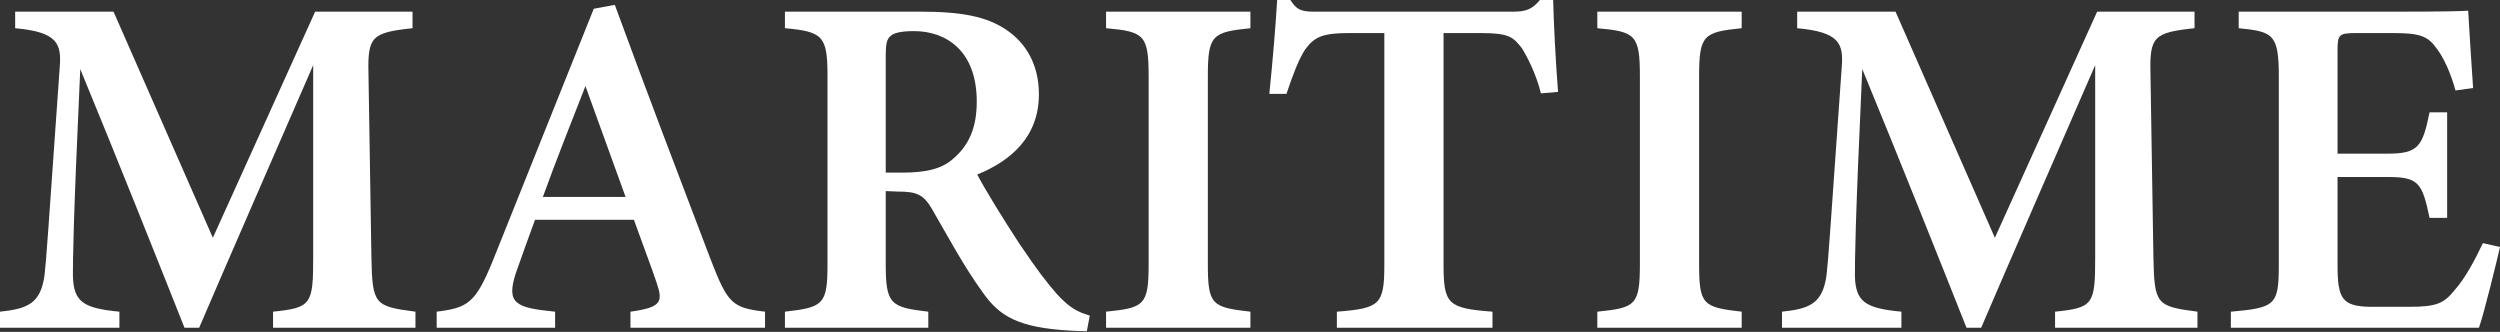
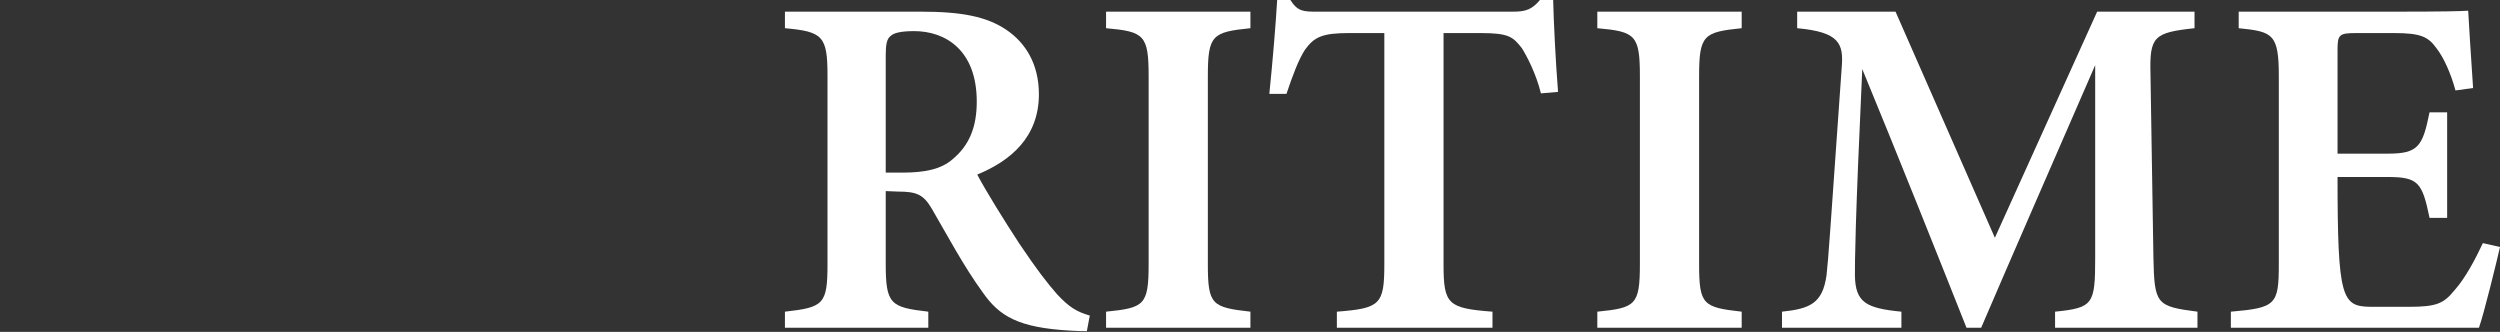
<svg xmlns="http://www.w3.org/2000/svg" width="693" height="92" viewBox="0 0 693 92" fill="none">
  <rect x="0" y="0" width="693" height="92" fill="#333333" stroke="none" />
-   <path d="M688.253 67.393L693 68.471C692.186 72.11 688.524 87.072 687.168 90.846H618.395V86.397C630.874 85.319 631.688 84.51 631.688 73.189V21.161C631.688 9.435 630.06 8.761 620.565 7.817V3.234H663.701C677.401 3.234 682.42 3.1 684.183 2.965C684.319 5.795 684.997 16.444 685.54 24.396L680.656 25.07C679.436 20.487 677.401 15.904 675.366 13.343C673.06 10.108 670.89 9.165 663.565 9.165H653.256C648.373 9.165 647.966 9.569 647.966 13.883V42.592H661.937C670.347 42.592 671.568 40.57 673.467 31.135H678.35V60.384H673.467C671.432 50.544 670.347 49.062 661.802 49.062H647.966V73.458C647.966 82.758 649.186 84.915 657.054 85.05H667.77C675.502 85.05 677.401 84.106 680.385 80.467C683.505 76.963 686.218 71.706 688.253 67.393Z" fill="white" />
+   <path d="M688.253 67.393L693 68.471C692.186 72.11 688.524 87.072 687.168 90.846H618.395V86.397C630.874 85.319 631.688 84.51 631.688 73.189V21.161C631.688 9.435 630.06 8.761 620.565 7.817V3.234H663.701C677.401 3.234 682.42 3.1 684.183 2.965C684.319 5.795 684.997 16.444 685.54 24.396L680.656 25.07C679.436 20.487 677.401 15.904 675.366 13.343C673.06 10.108 670.89 9.165 663.565 9.165H653.256C648.373 9.165 647.966 9.569 647.966 13.883V42.592H661.937C670.347 42.592 671.568 40.57 673.467 31.135H678.35V60.384H673.467C671.432 50.544 670.347 49.062 661.802 49.062H647.966C647.966 82.758 649.186 84.915 657.054 85.05H667.77C675.502 85.05 677.401 84.106 680.385 80.467C683.505 76.963 686.218 71.706 688.253 67.393Z" fill="white" />
  <path d="M609.136 90.845H569.663V86.397C580.243 85.319 580.786 84.376 580.786 71.436V18.061C570.477 41.783 557.319 71.841 549.18 90.845H545.111C537.786 72.38 526.12 43.131 516.218 19.139C514.183 63.214 514.183 72.38 514.183 76.423C514.319 83.837 517.303 85.454 527.07 86.397V90.845H493.972V86.397C501.704 85.589 505.23 84.106 506.316 76.288C506.858 71.571 507.265 64.832 510.521 18.735C511.063 12.13 509.978 8.895 498.177 7.817V3.234H525.442L552.978 65.91L581.328 3.234H608.322V7.817C597.063 9.03 595.843 10.108 596.114 20.487L596.928 71.436C597.199 84.376 597.742 84.915 609.136 86.397V90.845Z" fill="white" />
  <path d="M482.793 90.845H442.777V86.397C453.358 85.319 454.579 84.645 454.579 73.188V21.161C454.579 9.704 453.358 8.761 442.777 7.817V3.234H482.793V7.817C472.213 8.895 470.992 9.704 470.992 21.161V73.188C470.992 84.51 472.077 85.184 482.793 86.397V90.845Z" fill="white" />
  <path d="M431.892 25.475L427.144 25.879C425.788 20.353 423.211 15.5 421.854 13.344C419.413 10.244 418.327 9.165 410.46 9.165H400.151V73.324C400.151 84.376 401.371 85.454 413.715 86.398V90.846H370.58V86.398C382.517 85.454 383.737 84.511 383.737 73.324V9.165H373.971C366.51 9.165 364.34 10.244 361.763 13.748C359.999 16.444 358.371 20.757 356.608 26.014H351.86C352.81 16.713 353.624 6.874 354.031 0H357.693C359.728 3.235 361.356 3.235 365.289 3.235H419.413C423.075 3.235 424.703 2.561 426.873 0H430.536C430.671 5.931 431.214 16.983 431.892 25.475Z" fill="white" />
  <path d="M346.616 90.845H306.601V86.397C317.181 85.319 318.402 84.645 318.402 73.188V21.161C318.402 9.704 317.181 8.761 306.601 7.817V3.234H346.616V7.817C336.036 8.895 334.815 9.704 334.815 21.161V73.188C334.815 84.51 335.9 85.184 346.616 86.397V90.845Z" fill="white" />
  <path d="M302.09 87.476L301.276 91.789C300.055 91.789 298.563 91.789 296.8 91.654C282.15 90.845 276.995 87.611 272.383 81.006C267.093 73.728 262.752 65.506 258.276 57.823C255.97 53.914 254.071 53.105 248.916 53.105L245.525 52.971V73.188C245.525 84.376 246.882 85.184 257.327 86.397V90.845H217.582V86.397C228.298 85.184 229.383 84.376 229.383 73.188V20.891C229.383 9.974 228.027 8.761 217.582 7.817V3.234H255.292C266.551 3.234 273.469 4.582 278.894 8.221C284.32 11.861 287.983 17.791 287.983 26.148C287.983 38.009 280.115 44.614 270.891 48.388C273.062 52.566 278.488 61.327 282.557 67.527C287.44 74.806 290.289 78.445 293.002 81.545C296.393 85.184 298.428 86.397 302.09 87.476ZM245.525 47.849H250.137C256.377 47.849 260.853 46.905 263.973 44.209C268.721 40.301 270.756 35.179 270.756 28.17C270.756 13.748 261.939 8.626 253.393 8.626C249.595 8.626 247.696 9.165 246.882 9.974C245.797 10.782 245.525 12.4 245.525 15.365V47.849Z" fill="white" />
-   <path d="M212.068 90.846H174.765V86.398C183.446 85.185 183.853 83.702 181.954 78.176C180.462 73.728 178.021 67.393 175.715 60.923H148.314C146.55 65.775 144.651 70.897 143.024 75.615C140.175 84.241 143.024 85.32 153.875 86.398V90.846H121.049V86.398C129.595 85.32 131.765 84.106 136.513 72.515L164.592 2.426L170.424 1.348C178.97 24.666 188.33 49.197 197.011 71.976C201.759 84.241 202.98 85.32 212.068 86.398V90.846ZM173.409 54.588L162.285 23.857C158.216 34.236 154.147 44.479 150.484 54.588H173.409Z" fill="white" />
-   <path d="M115.164 90.845H75.691V86.397C86.272 85.319 86.814 84.376 86.814 71.436V18.061C76.505 41.783 63.347 71.841 55.208 90.845H51.139C43.814 72.38 32.148 43.131 22.246 19.139C20.211 63.214 20.211 72.38 20.211 76.423C20.347 83.837 23.331 85.454 33.098 86.397V90.845H0V86.397C7.732 85.589 11.259 84.106 12.344 76.288C12.886 71.571 13.293 64.832 16.549 18.735C17.091 12.13 16.006 8.895 4.205 7.817V3.234H31.47L59.006 65.91L87.357 3.234H114.35V7.817C103.092 9.03 101.871 10.108 102.142 20.487L102.956 71.436C103.227 84.376 103.77 84.915 115.164 86.397V90.845Z" fill="white" />
</svg>